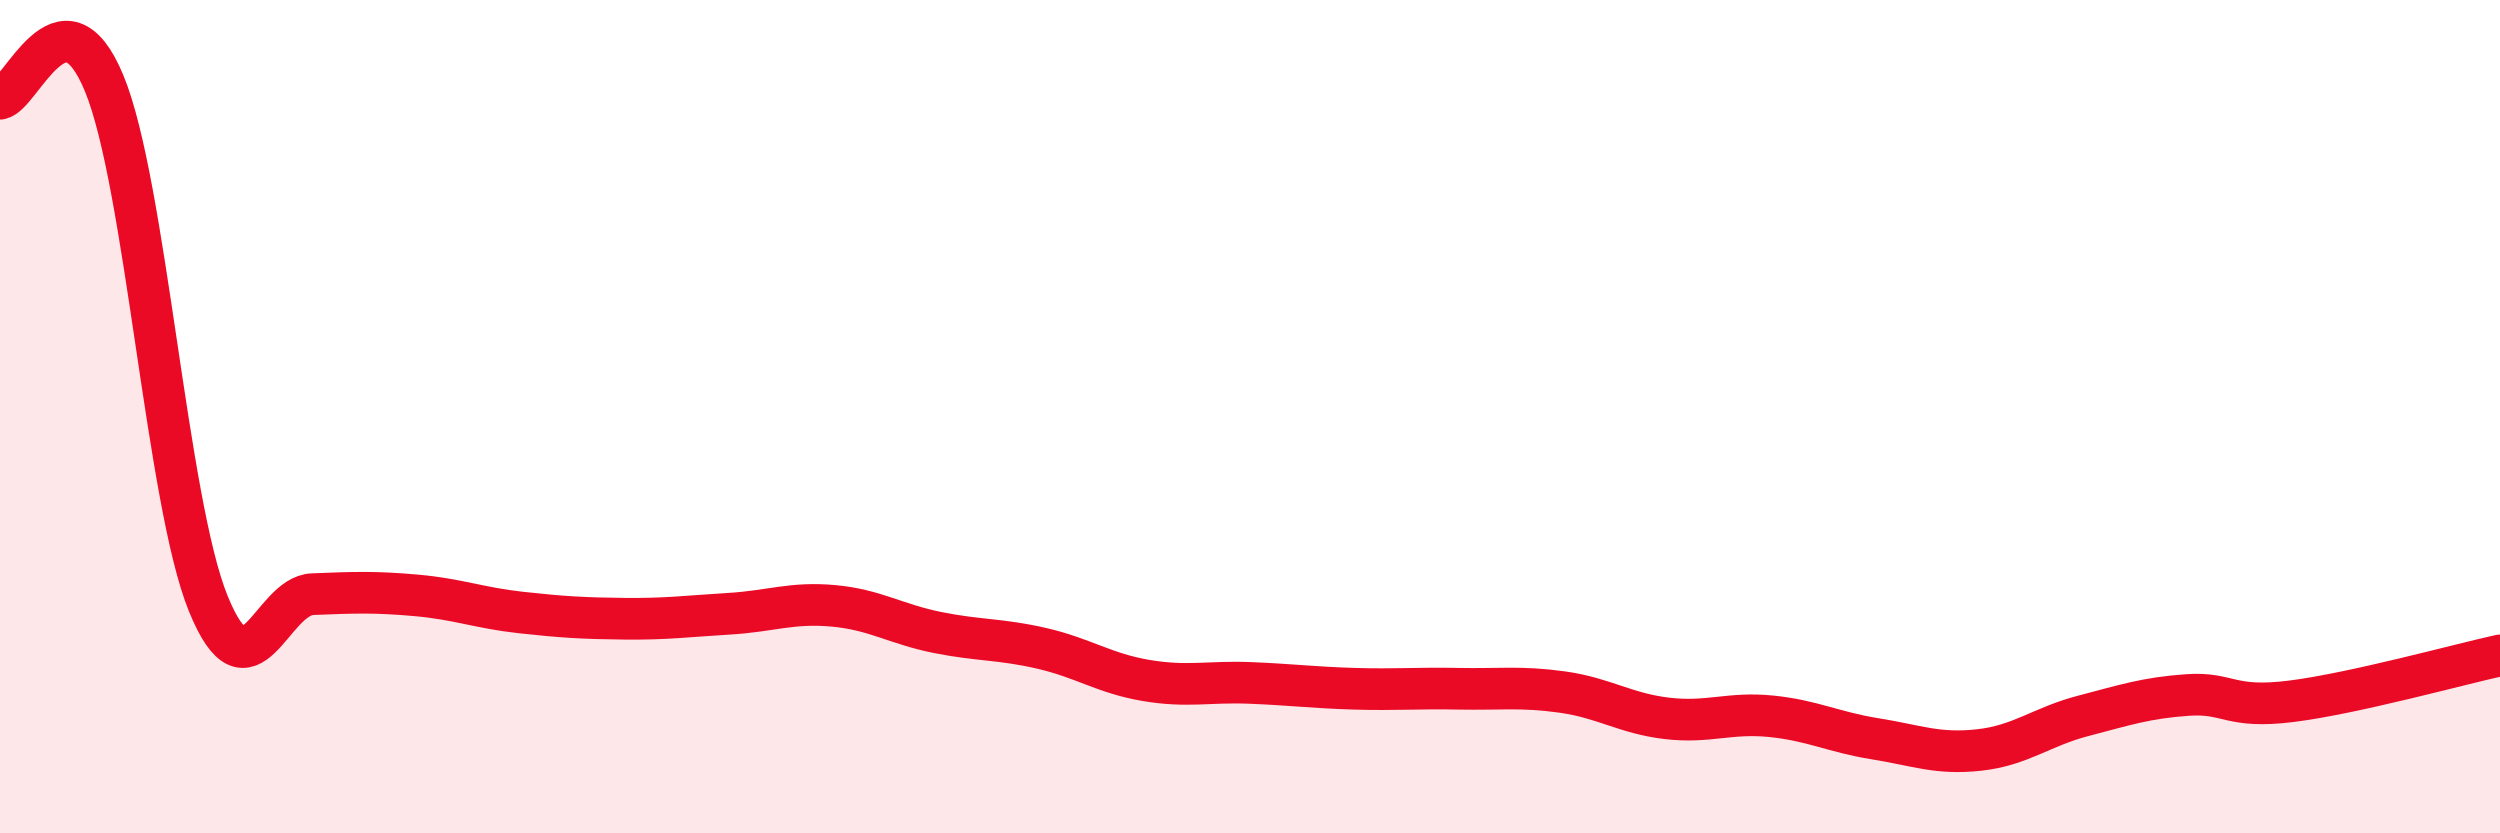
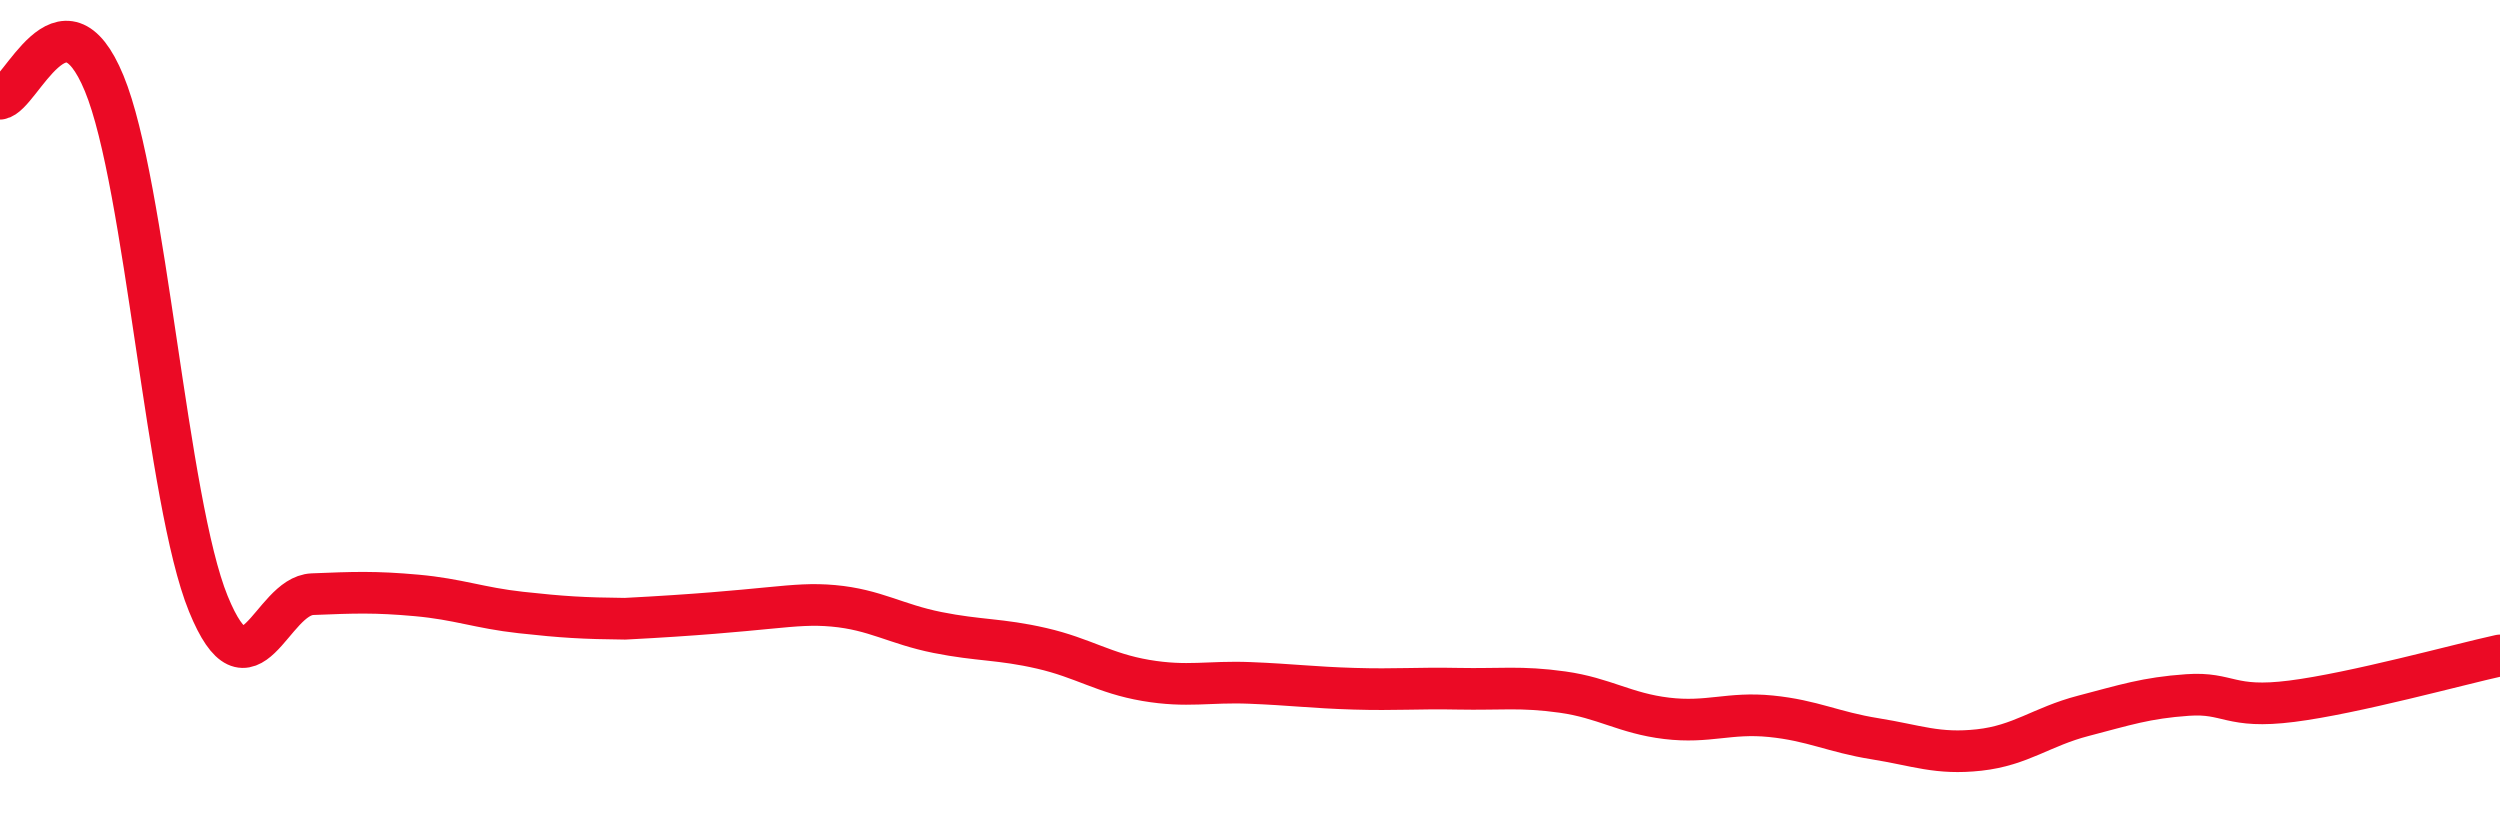
<svg xmlns="http://www.w3.org/2000/svg" width="60" height="20" viewBox="0 0 60 20">
-   <path d="M 0,2.37 C 0.5,2.3 1.5,-0.42 2.5,2 C 3.5,4.42 4,12.04 5,14.49 C 6,16.94 6.5,14.3 7.5,14.26 C 8.5,14.22 9,14.2 10,14.29 C 11,14.38 11.5,14.59 12.5,14.7 C 13.5,14.81 14,14.84 15,14.85 C 16,14.86 16.5,14.79 17.5,14.73 C 18.5,14.67 19,14.45 20,14.54 C 21,14.63 21.5,14.98 22.5,15.18 C 23.5,15.38 24,15.33 25,15.56 C 26,15.79 26.5,16.16 27.5,16.33 C 28.5,16.5 29,16.35 30,16.39 C 31,16.43 31.5,16.5 32.5,16.53 C 33.5,16.56 34,16.51 35,16.53 C 36,16.55 36.5,16.47 37.5,16.61 C 38.5,16.75 39,17.12 40,17.24 C 41,17.36 41.5,17.09 42.5,17.19 C 43.5,17.29 44,17.57 45,17.73 C 46,17.89 46.5,18.11 47.5,18 C 48.5,17.89 49,17.44 50,17.18 C 51,16.92 51.5,16.75 52.5,16.68 C 53.5,16.61 53.5,17.02 55,16.83 C 56.5,16.64 59,15.95 60,15.73L60 20L0 20Z" fill="#EB0A25" opacity="0.1" stroke-linecap="round" stroke-linejoin="round" />
-   <path d="M 0,2.37 C 0.5,2.3 1.5,-0.42 2.5,2 C 3.5,4.42 4,12.04 5,14.49 C 6,16.94 6.5,14.3 7.5,14.26 C 8.5,14.22 9,14.2 10,14.29 C 11,14.38 11.5,14.59 12.5,14.7 C 13.5,14.81 14,14.84 15,14.85 C 16,14.86 16.5,14.79 17.5,14.73 C 18.5,14.67 19,14.45 20,14.54 C 21,14.63 21.5,14.98 22.5,15.18 C 23.5,15.38 24,15.33 25,15.56 C 26,15.79 26.5,16.16 27.5,16.33 C 28.5,16.5 29,16.35 30,16.39 C 31,16.43 31.5,16.5 32.5,16.53 C 33.5,16.56 34,16.51 35,16.53 C 36,16.55 36.5,16.47 37.5,16.61 C 38.5,16.75 39,17.12 40,17.24 C 41,17.36 41.5,17.09 42.5,17.19 C 43.5,17.29 44,17.57 45,17.73 C 46,17.89 46.5,18.11 47.5,18 C 48.5,17.89 49,17.44 50,17.18 C 51,16.92 51.5,16.75 52.5,16.68 C 53.5,16.61 53.5,17.02 55,16.83 C 56.5,16.64 59,15.95 60,15.73" stroke="#EB0A25" stroke-width="1" fill="none" stroke-linecap="round" stroke-linejoin="round" />
+   <path d="M 0,2.37 C 0.5,2.3 1.5,-0.42 2.5,2 C 3.5,4.42 4,12.04 5,14.49 C 6,16.94 6.5,14.3 7.5,14.26 C 8.5,14.22 9,14.2 10,14.29 C 11,14.38 11.5,14.59 12.5,14.7 C 13.5,14.81 14,14.84 15,14.85 C 18.5,14.67 19,14.45 20,14.54 C 21,14.63 21.5,14.98 22.5,15.18 C 23.5,15.38 24,15.33 25,15.56 C 26,15.79 26.5,16.16 27.5,16.33 C 28.5,16.5 29,16.35 30,16.39 C 31,16.43 31.5,16.5 32.5,16.53 C 33.5,16.56 34,16.51 35,16.53 C 36,16.55 36.5,16.47 37.5,16.61 C 38.5,16.75 39,17.12 40,17.24 C 41,17.36 41.5,17.09 42.5,17.19 C 43.5,17.29 44,17.57 45,17.73 C 46,17.89 46.5,18.11 47.5,18 C 48.5,17.89 49,17.44 50,17.18 C 51,16.92 51.5,16.75 52.5,16.68 C 53.5,16.61 53.5,17.02 55,16.83 C 56.5,16.64 59,15.95 60,15.73" stroke="#EB0A25" stroke-width="1" fill="none" stroke-linecap="round" stroke-linejoin="round" />
</svg>